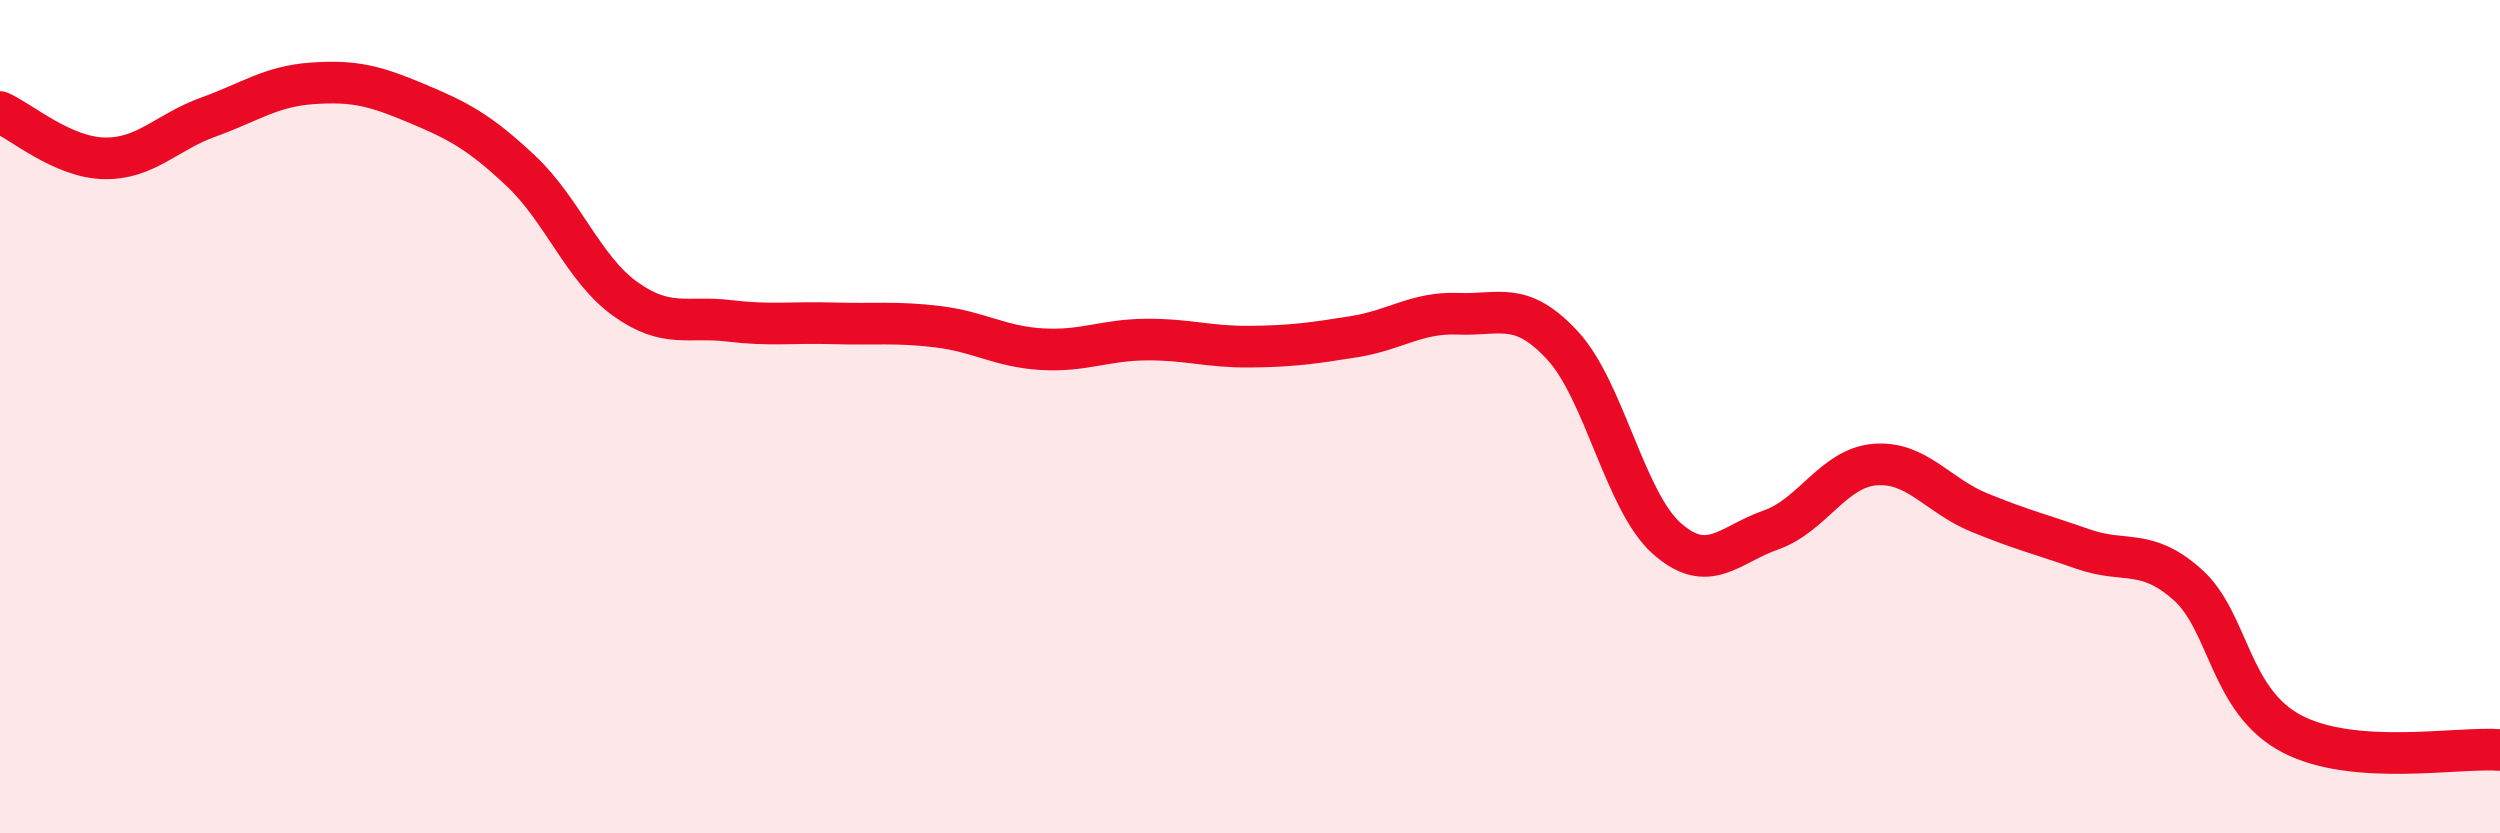
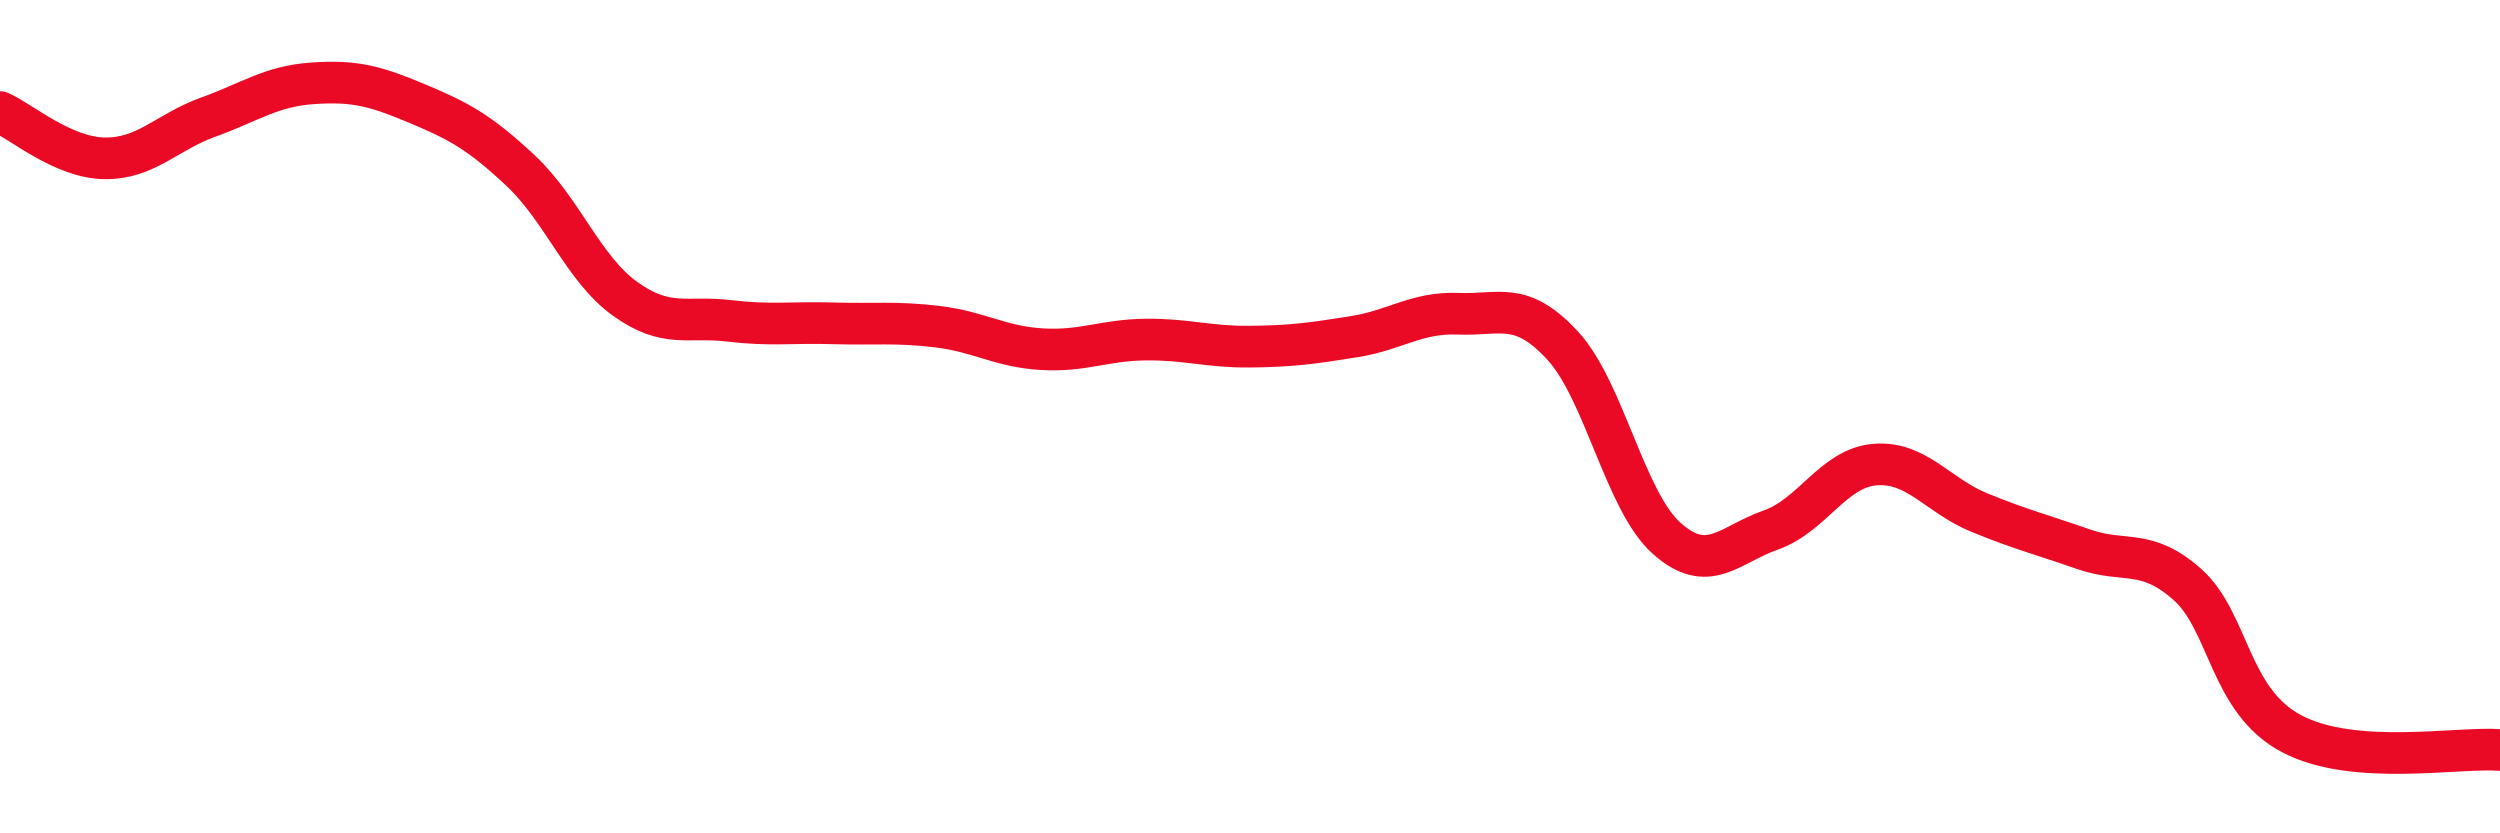
<svg xmlns="http://www.w3.org/2000/svg" width="60" height="20" viewBox="0 0 60 20">
-   <path d="M 0,2.69 C 0.5,2.91 1.5,3.78 2.5,3.8 C 3.5,3.82 4,3.17 5,2.81 C 6,2.45 6.5,2.07 7.5,2 C 8.5,1.93 9,2.06 10,2.48 C 11,2.9 11.5,3.16 12.5,4.1 C 13.5,5.04 14,6.45 15,7.17 C 16,7.89 16.5,7.58 17.5,7.7 C 18.5,7.82 19,7.73 20,7.76 C 21,7.79 21.5,7.72 22.5,7.84 C 23.5,7.96 24,8.32 25,8.38 C 26,8.44 26.5,8.16 27.5,8.15 C 28.5,8.14 29,8.33 30,8.32 C 31,8.31 31.5,8.24 32.5,8.08 C 33.5,7.92 34,7.49 35,7.53 C 36,7.57 36.5,7.21 37.5,8.29 C 38.5,9.37 39,12.03 40,12.92 C 41,13.81 41.5,13.07 42.5,12.72 C 43.5,12.37 44,11.23 45,11.15 C 46,11.07 46.5,11.89 47.5,12.3 C 48.5,12.71 49,12.83 50,13.18 C 51,13.53 51.5,13.14 52.5,14.03 C 53.5,14.92 53.5,16.82 55,17.61 C 56.5,18.4 59,17.92 60,18L60 20L0 20Z" fill="#EB0A25" opacity="0.1" stroke-linecap="round" stroke-linejoin="round" />
  <path d="M 0,2.69 C 0.5,2.91 1.5,3.78 2.5,3.8 C 3.5,3.82 4,3.17 5,2.81 C 6,2.45 6.5,2.07 7.5,2 C 8.5,1.93 9,2.06 10,2.48 C 11,2.9 11.5,3.16 12.5,4.1 C 13.5,5.04 14,6.45 15,7.17 C 16,7.89 16.5,7.58 17.5,7.7 C 18.5,7.82 19,7.73 20,7.76 C 21,7.79 21.5,7.72 22.5,7.84 C 23.5,7.96 24,8.32 25,8.38 C 26,8.44 26.5,8.16 27.5,8.15 C 28.5,8.14 29,8.33 30,8.32 C 31,8.31 31.5,8.24 32.5,8.08 C 33.5,7.92 34,7.49 35,7.53 C 36,7.57 36.5,7.21 37.5,8.29 C 38.5,9.37 39,12.03 40,12.92 C 41,13.81 41.5,13.07 42.5,12.72 C 43.5,12.37 44,11.23 45,11.15 C 46,11.07 46.5,11.89 47.5,12.3 C 48.5,12.71 49,12.83 50,13.18 C 51,13.53 51.5,13.14 52.5,14.03 C 53.5,14.92 53.5,16.82 55,17.61 C 56.5,18.4 59,17.92 60,18" stroke="#EB0A25" stroke-width="1" fill="none" stroke-linecap="round" stroke-linejoin="round" />
</svg>